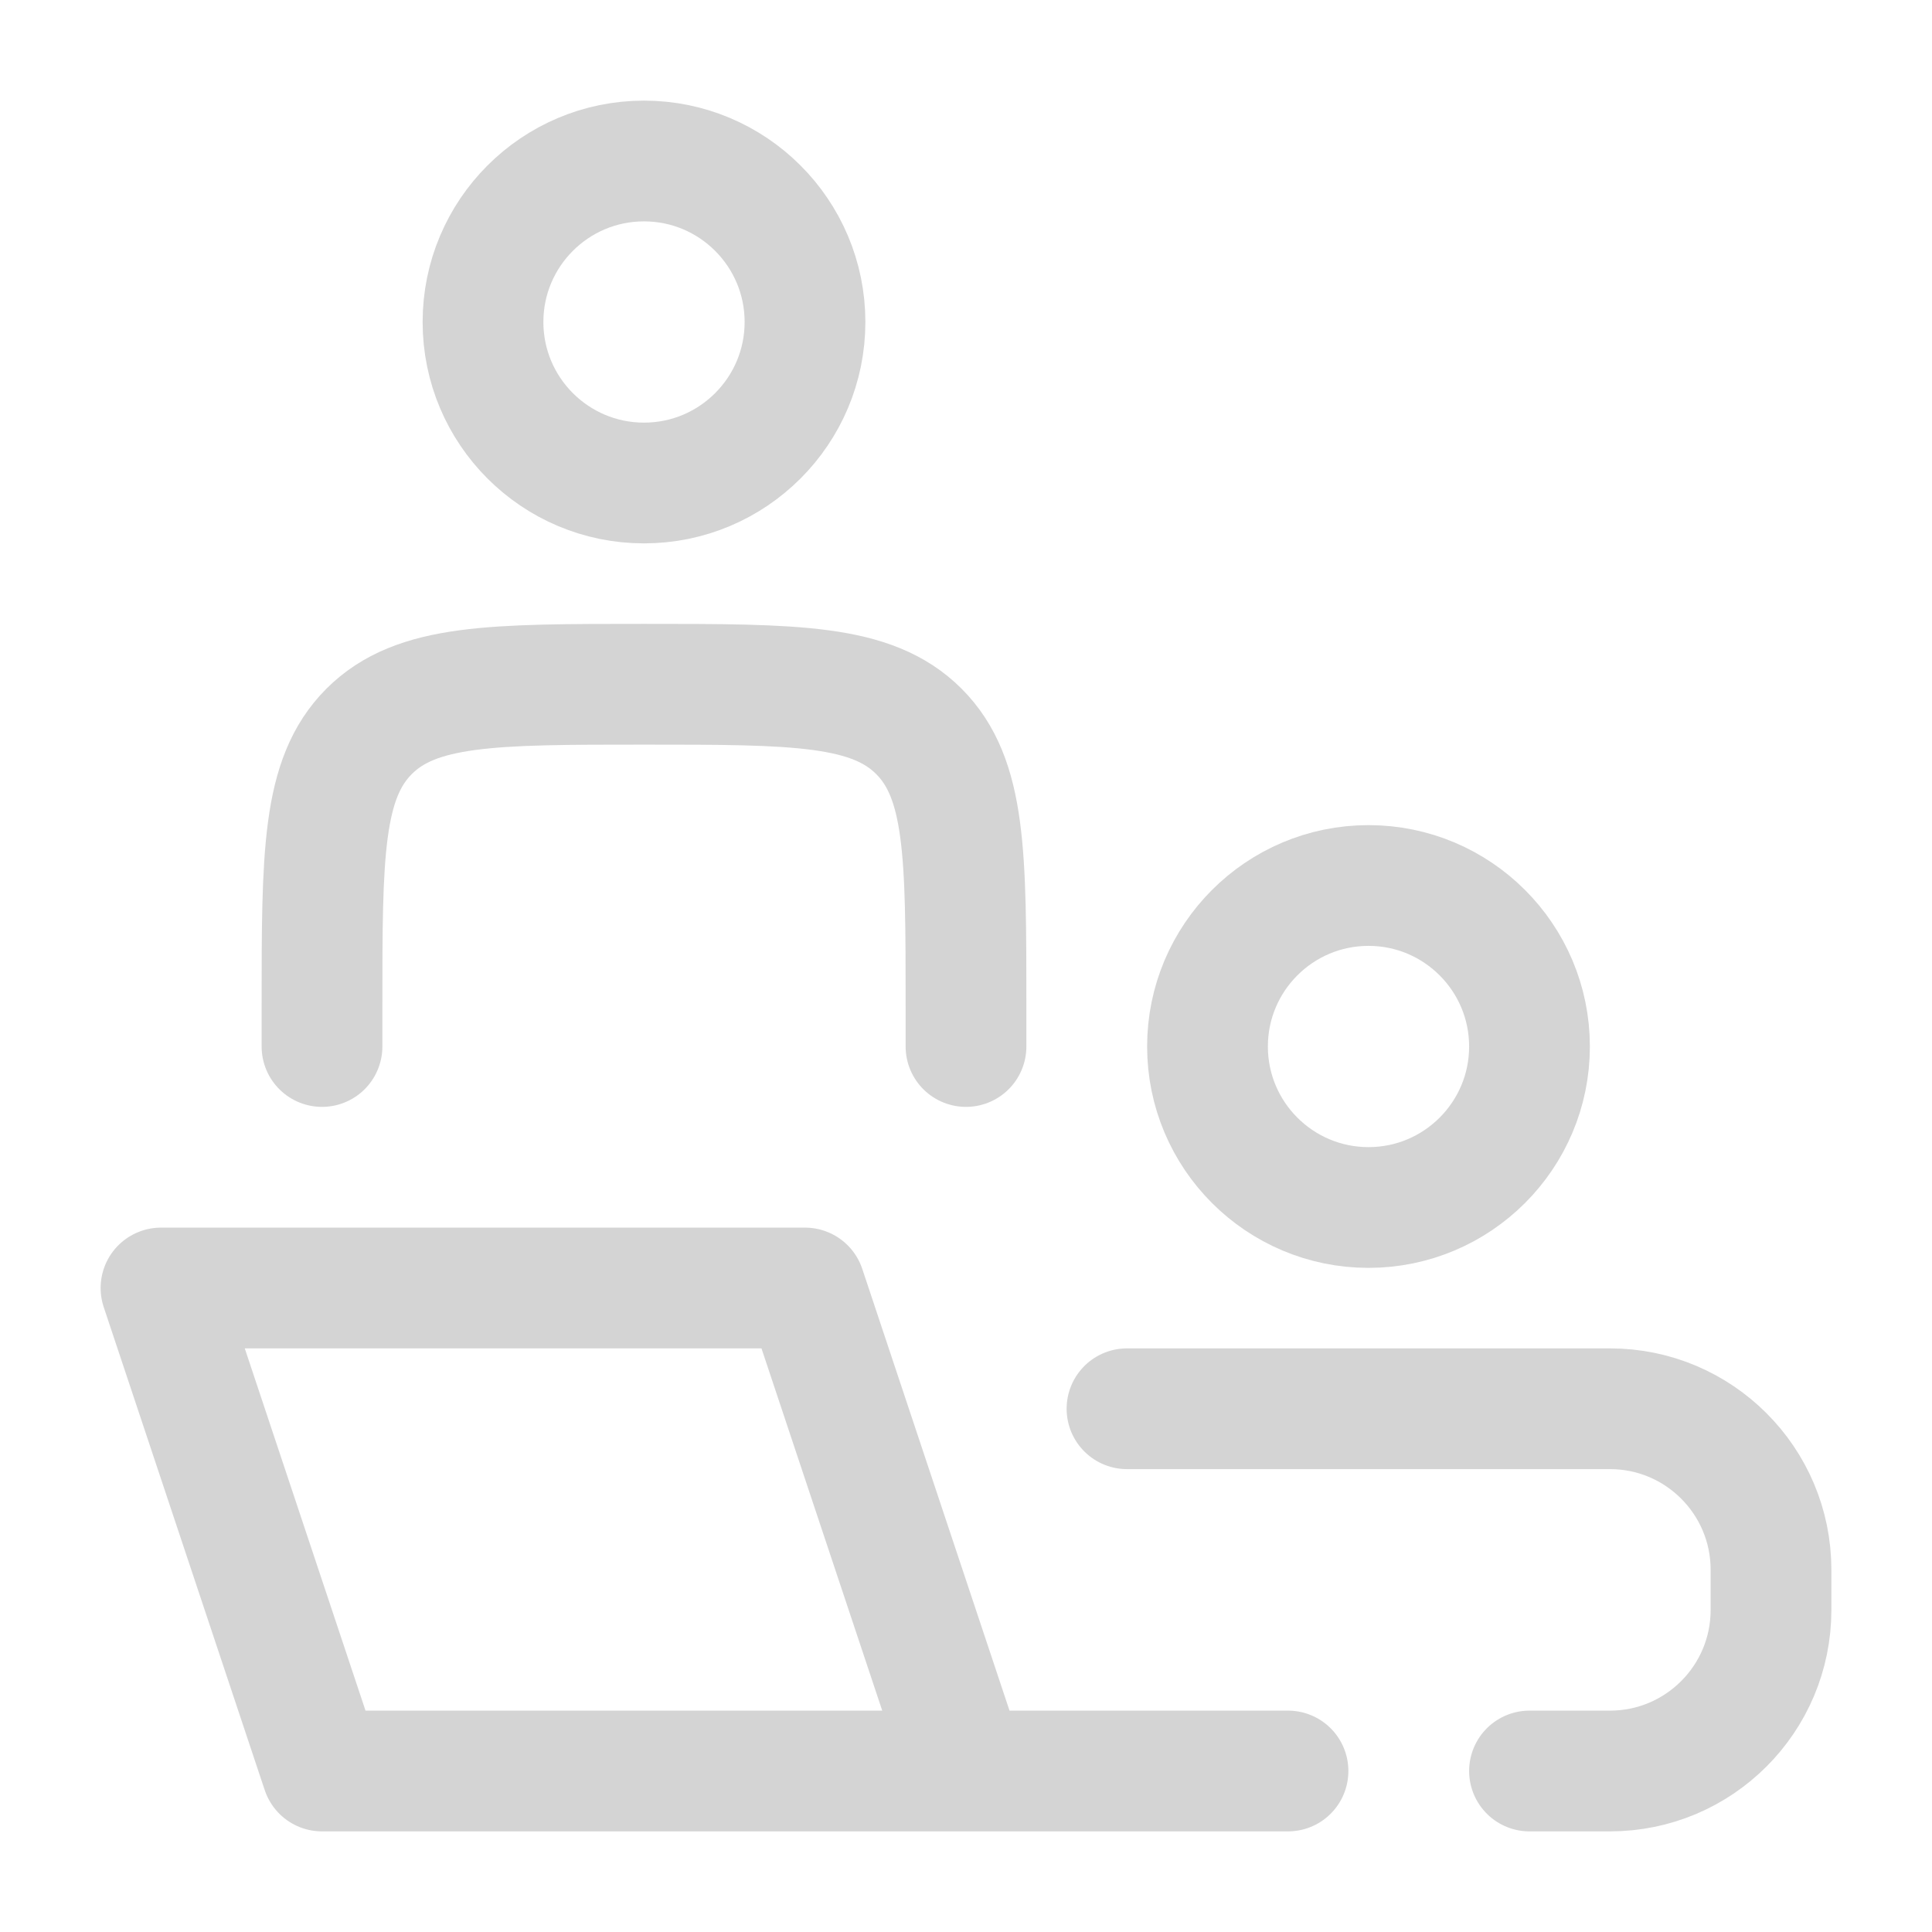
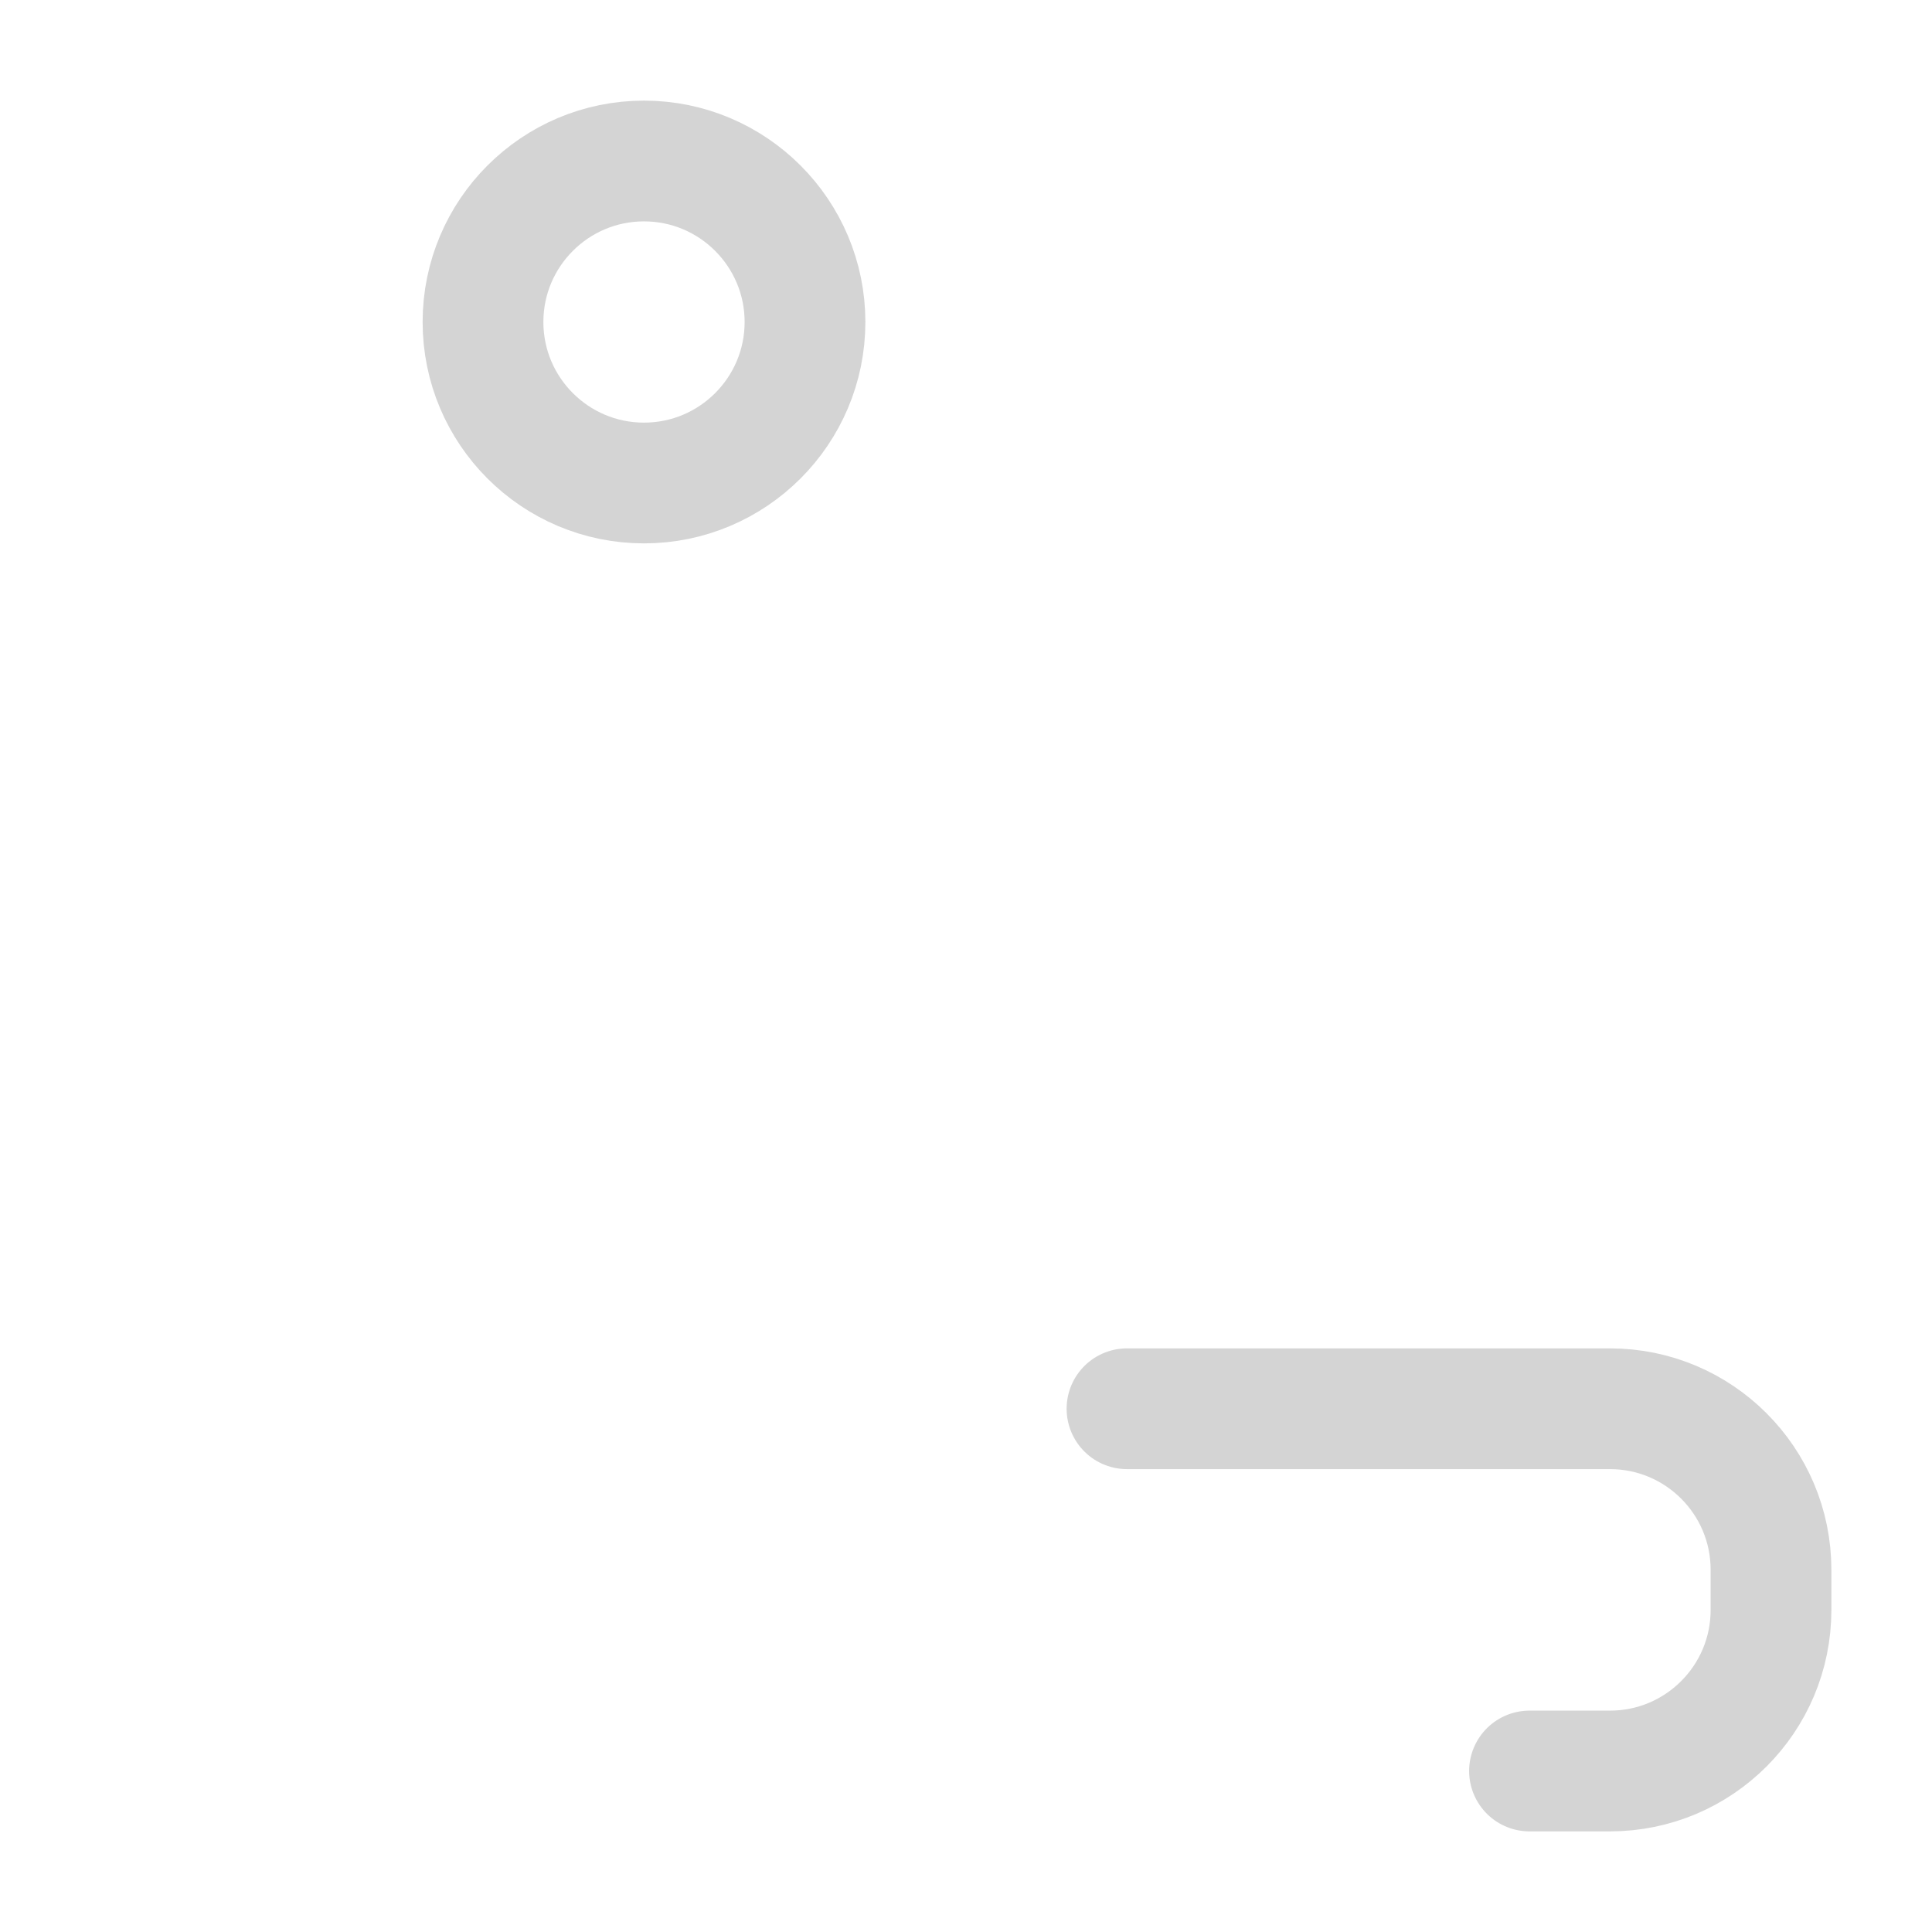
<svg xmlns="http://www.w3.org/2000/svg" width="18" height="18" viewBox="0 0 18 18" fill="none">
-   <path d="M9 16.5L7.5 12H1.5L3 16.5H9ZM9 16.5H12" stroke="#D4D4D4" stroke-width="1.125" stroke-linecap="round" stroke-linejoin="round" />
-   <path d="M9 9.75V9.375C9 7.961 9 7.254 8.561 6.814C8.121 6.375 7.414 6.375 6 6.375C4.586 6.375 3.879 6.375 3.439 6.814C3 7.254 3 7.961 3 9.375V9.75" stroke="#D4D4D4" stroke-width="1.125" stroke-linecap="round" stroke-linejoin="round" />
-   <path d="M14.25 9.75C14.25 10.578 13.578 11.25 12.75 11.25C11.922 11.25 11.25 10.578 11.25 9.75C11.25 8.922 11.922 8.25 12.75 8.25C13.578 8.25 14.25 8.922 14.25 9.75Z" stroke="#D4D4D4" stroke-width="1.125" />
  <path d="M7.5 3C7.5 3.828 6.828 4.5 6 4.5C5.172 4.5 4.5 3.828 4.5 3C4.5 2.172 5.172 1.5 6 1.5C6.828 1.5 7.5 2.172 7.5 3Z" stroke="#D4D4D4" stroke-width="1.125" />
  <path d="M10.5 13.125H15C15.828 13.125 16.5 13.797 16.5 14.625V15C16.5 15.828 15.828 16.5 15 16.5H14.25" stroke="#D4D4D4" stroke-width="1.125" stroke-linecap="round" />
</svg>